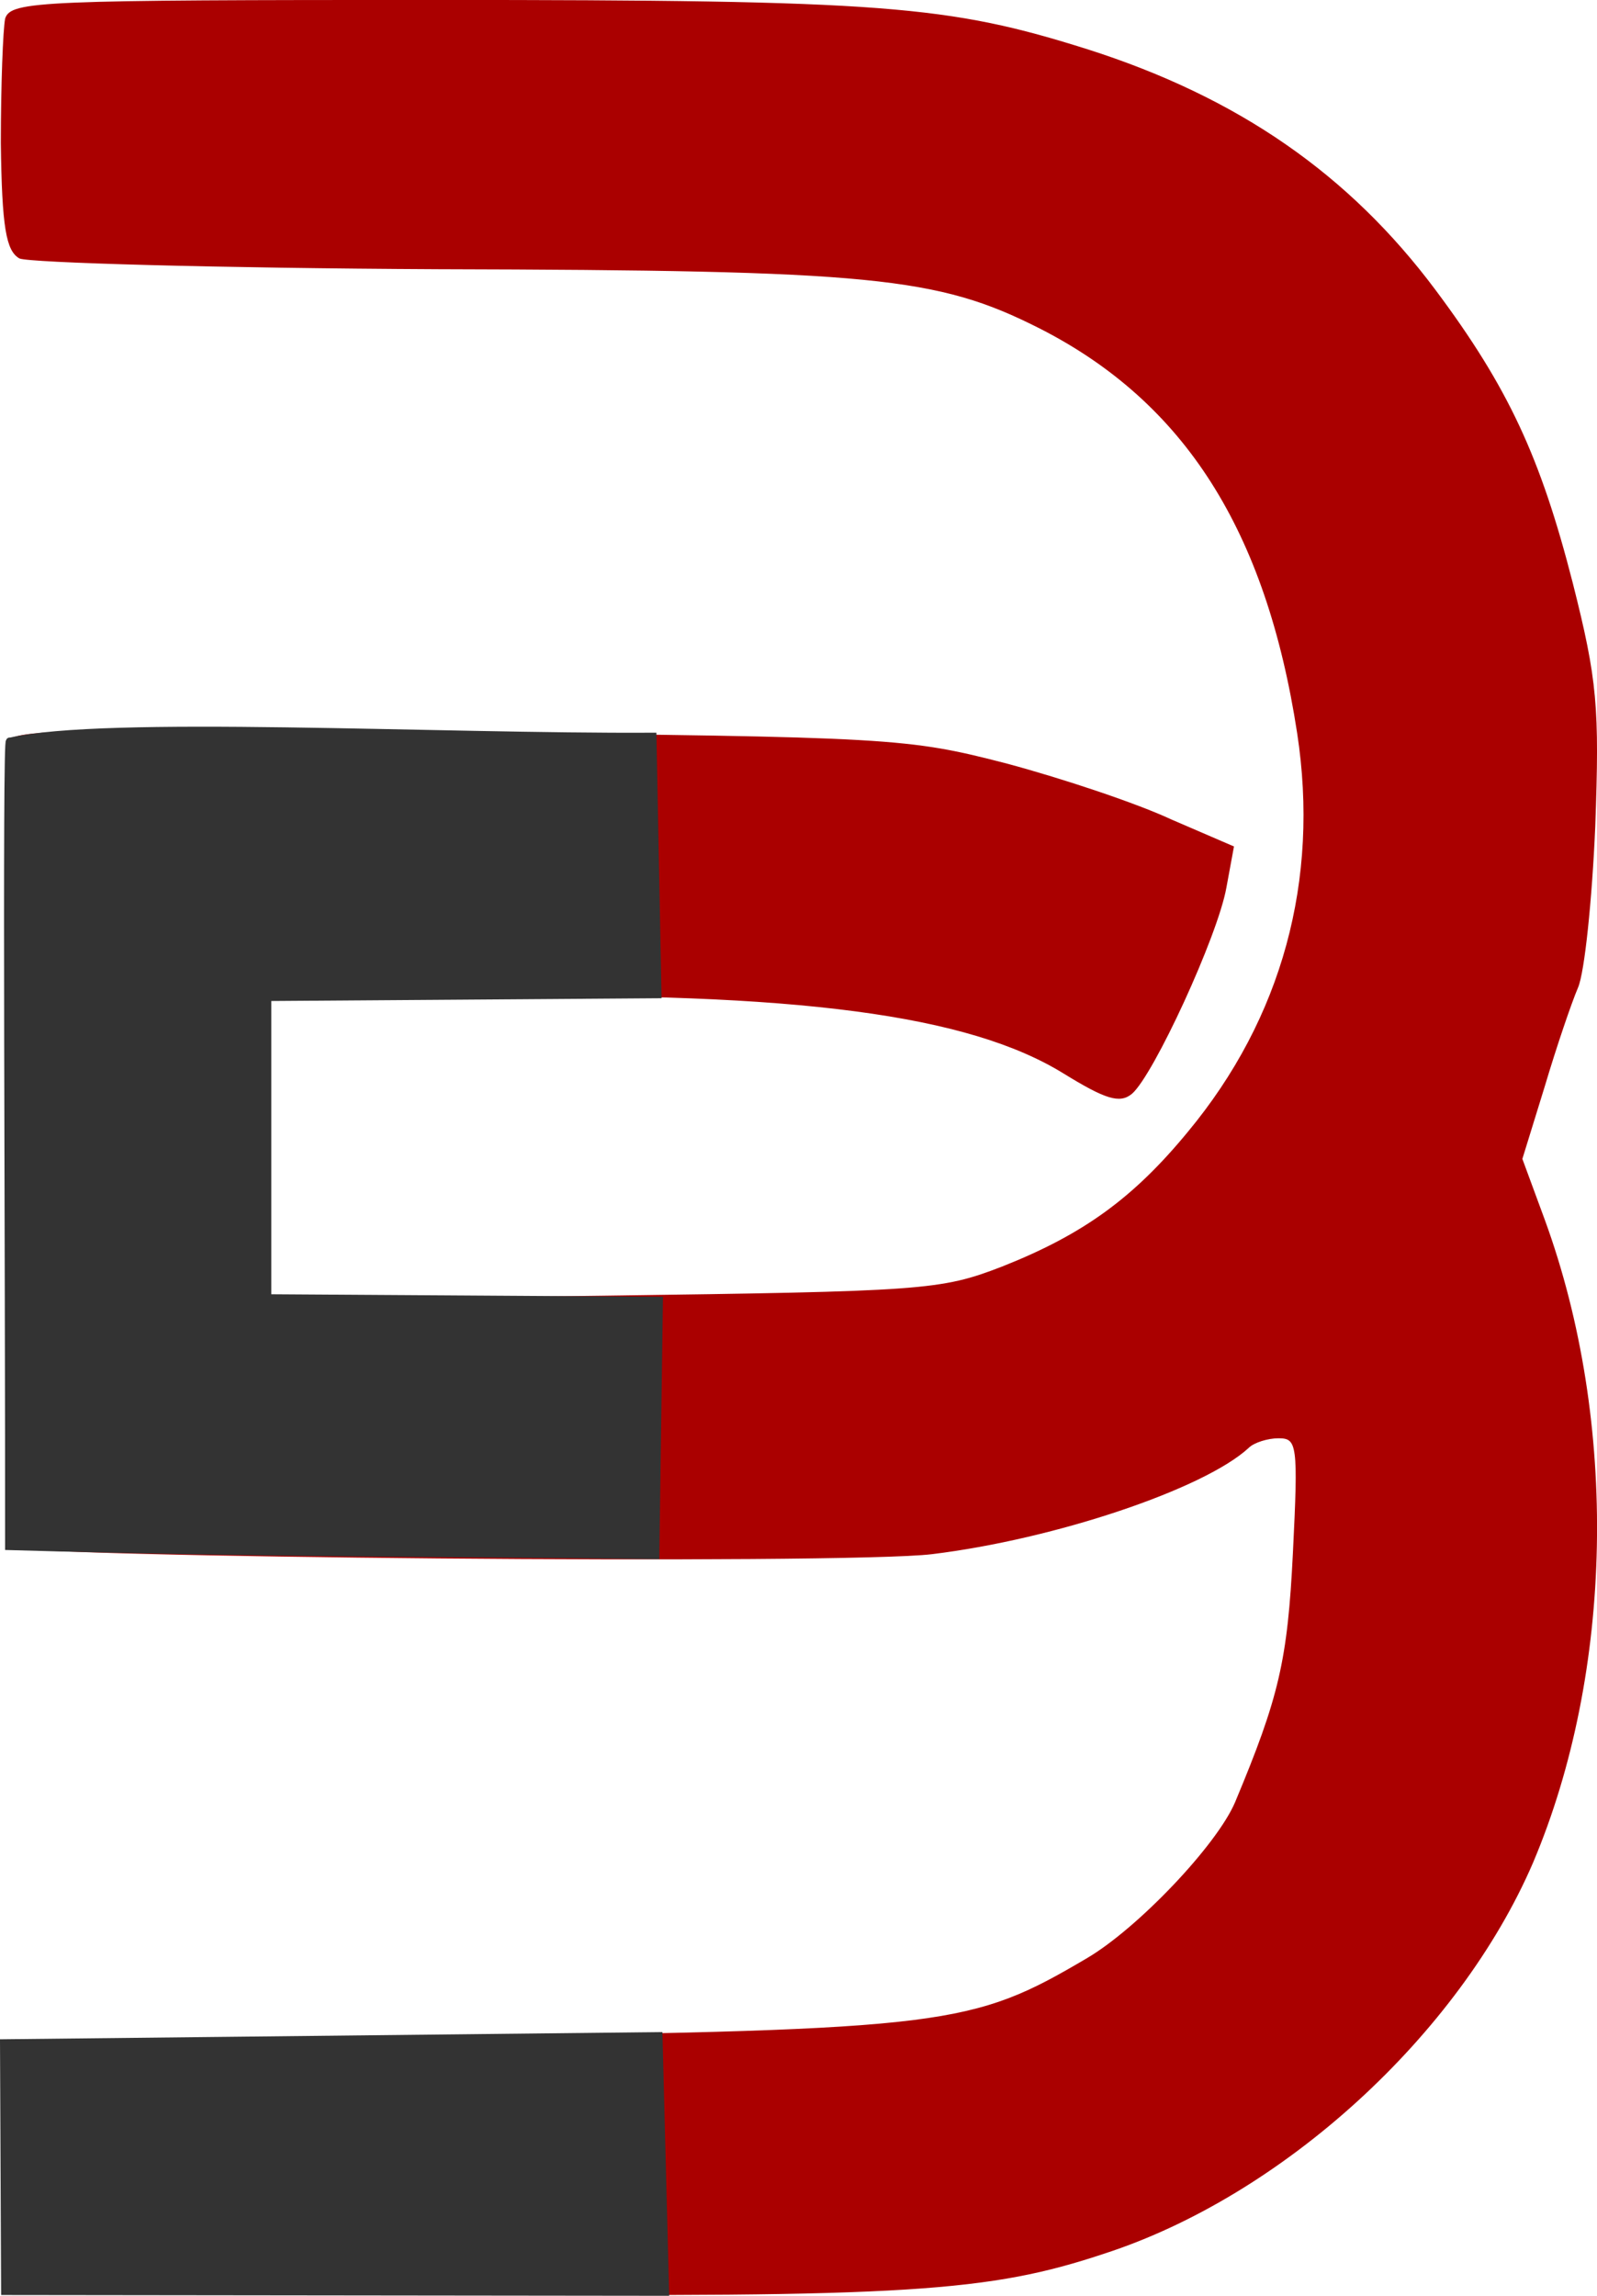
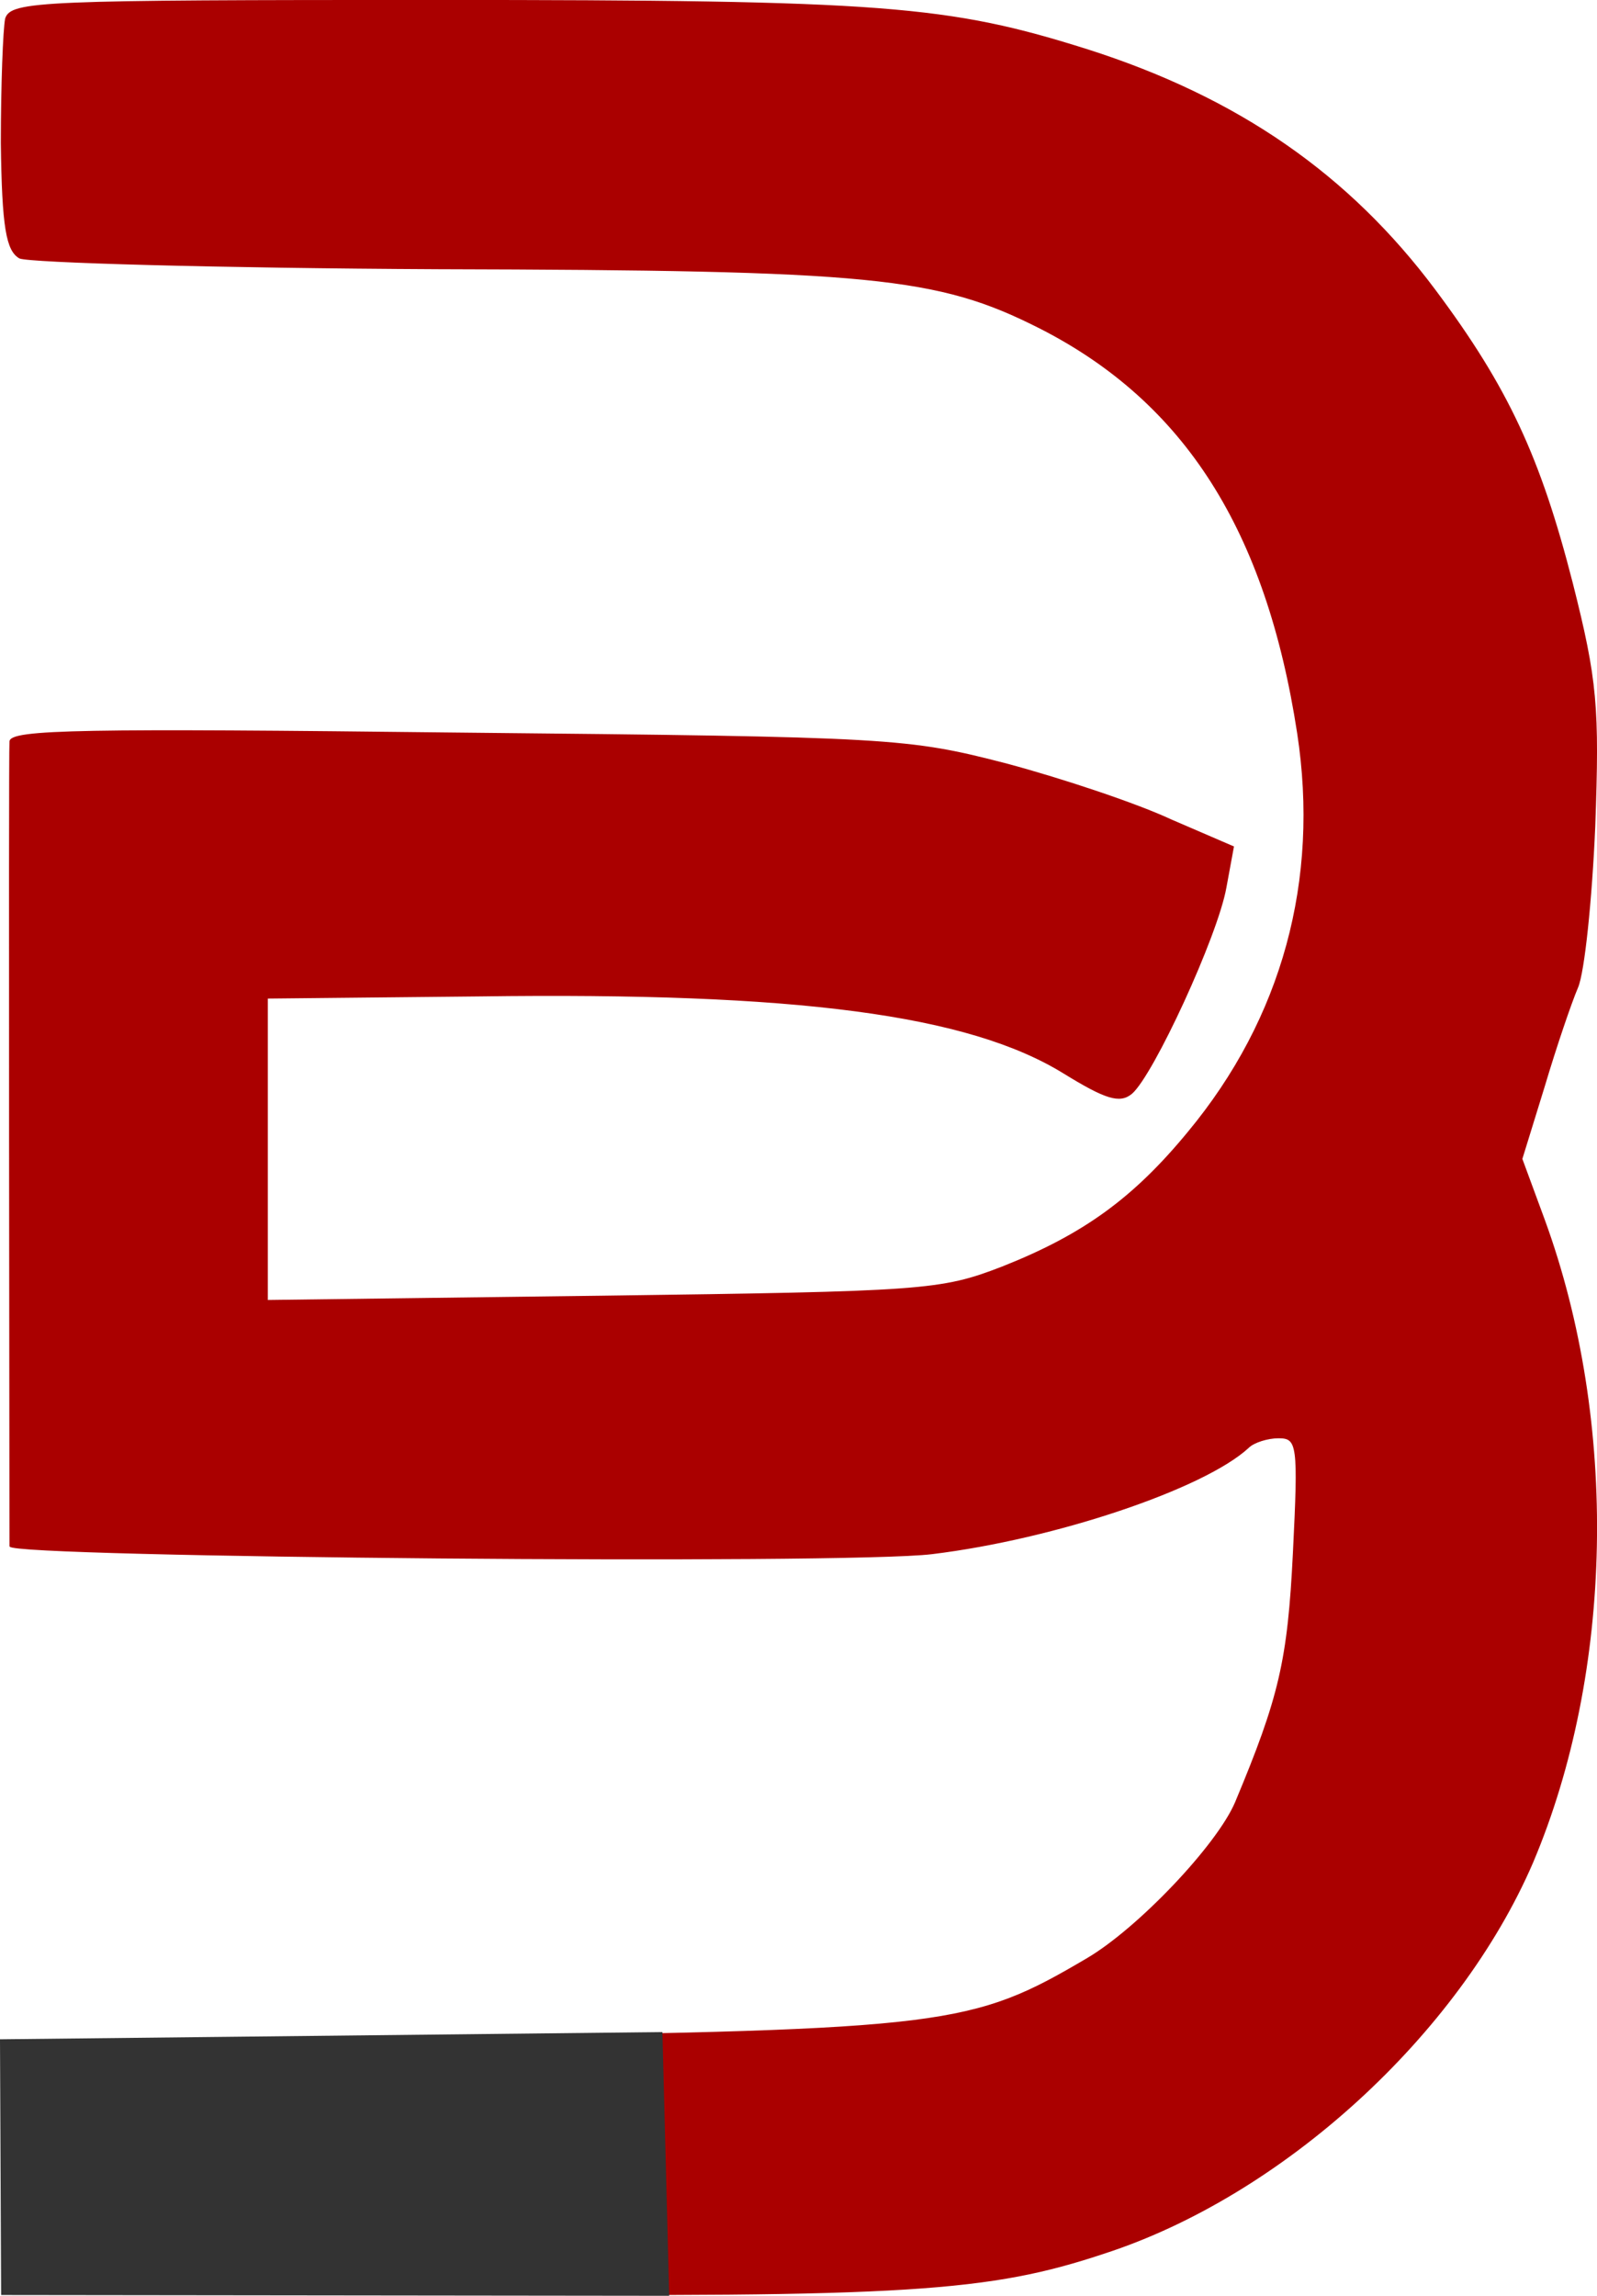
<svg xmlns="http://www.w3.org/2000/svg" xmlns:ns1="http://www.inkscape.org/namespaces/inkscape" xmlns:ns2="http://sodipodi.sourceforge.net/DTD/sodipodi-0.dtd" width="52.544mm" height="75.51mm" viewBox="0 0 52.544 75.51" version="1.1" id="svg8" ns1:version="1.0 (4035a4fb49, 2020-05-01)" ns2:docname="DBE.svg">
  <defs id="defs2" />
  <ns2:namedview id="base" pagecolor="#ffffff" bordercolor="#666666" borderopacity="1.0" ns1:pageopacity="0.0" ns1:pageshadow="2" ns1:zoom="1.979899" ns1:cx="120.72502" ns1:cy="242.76153" ns1:document-units="mm" ns1:current-layer="layer1" ns1:document-rotation="0" showgrid="false" ns1:window-width="1920" ns1:window-height="1138" ns1:window-x="-6" ns1:window-y="-6" ns1:window-maximized="1" />
  <g ns1:label="Layer 1" ns1:groupmode="layer" id="layer1" transform="translate(-1.307,-0.906)">
    <path d="m 1.493,1.523 c -0.07,0.353 -0.141,2.187 -0.141,4.092 0.035,2.787 0.176,3.528 0.6,3.775 0.318,0.141 6.491,0.318 13.758,0.353 14.287,0.035 16.439,0.247 19.791,1.94 4.798,2.434 7.479,6.668 8.502,13.335 0.741,4.833 -0.494,9.384 -3.598,13.123 -1.799,2.187 -3.457,3.387 -6.138,4.445 -2.011,0.776 -2.575,0.811 -13.123,0.953 l -11.042,0.141 v -4.974 -4.974 l 6.985,-0.071 c 10.442,-0.141 16.087,0.6 19.226,2.54 1.376,0.847 1.834,0.988 2.223,0.67 0.706,-0.6 2.822,-5.186 3.104,-6.773 l 0.247,-1.341 -2.046,-0.882 c -1.129,-0.529 -3.563,-1.341 -5.397,-1.834 -3.281,-0.847 -3.704,-0.882 -18.062,-1.023 -12.277,-0.141 -14.746,-0.106 -14.746,0.282 -0.035,0.388 0,25.682 0,26.458 0,0.353 27.481,0.6 30.339,0.247 4.057,-0.494 8.961,-2.152 10.407,-3.493 0.176,-0.176 0.635,-0.318 0.988,-0.318 0.635,0 0.67,0.212 0.494,3.775 -0.176,3.563 -0.459,4.763 -1.905,8.22 -0.6,1.411 -3.21,4.163 -4.904,5.151 -3.775,2.223 -4.586,2.328 -20.779,2.575 l -14.817,0.212 v 4.057 l 0.035,4.057 14.605,0.106 c 15.064,0.106 17.745,-0.071 21.555,-1.341 5.856,-1.905 11.642,-7.197 14.076,-12.841 2.646,-6.244 2.822,-14.464 0.388,-21.131 l -0.741,-2.011 0.741,-2.399 c 0.388,-1.305 0.882,-2.752 1.094,-3.246 0.212,-0.494 0.459,-2.857 0.564,-5.292 0.141,-3.916 0.071,-4.798 -0.741,-8.008 -1.058,-4.128 -2.117,-6.421 -4.516,-9.631 -2.822,-3.775 -6.456,-6.315 -11.43,-7.902 -4.586,-1.446 -6.668,-1.623 -21.414,-1.623 -13.017,0 -14.005,0.035 -14.182,0.6 z" id="path10" style="fill:#aa0000;stroke:#aa0000;stroke-width:0.035" />
-     <path style="fill:#333333;stroke:#333333;stroke-width:0.264px;stroke-linecap:butt;stroke-linejoin:miter;stroke-opacity:1" d="m 22.986,43.689 -0.118,8.364 c -6.941,-0.083 -12.813,-0.054 -21.261,-0.296 0.009,-8.807 -0.099,-26.869 0.027,-26.456 3.114,-0.726 14.065,-0.126 21.14,-0.164 l 0.165,8.47 -12.838,0.091 v 9.908 z" id="path131" ns2:nodetypes="ccccccccc" />
    <path style="fill:#333333;stroke:#333333;stroke-width:0.299px;stroke-linecap:butt;stroke-linejoin:miter;stroke-opacity:1" d="M 1.457,68.127 22.956,67.893 23.171,76.266 1.493,76.241 Z" id="path133" ns2:nodetypes="ccccc" />
  </g>
</svg>